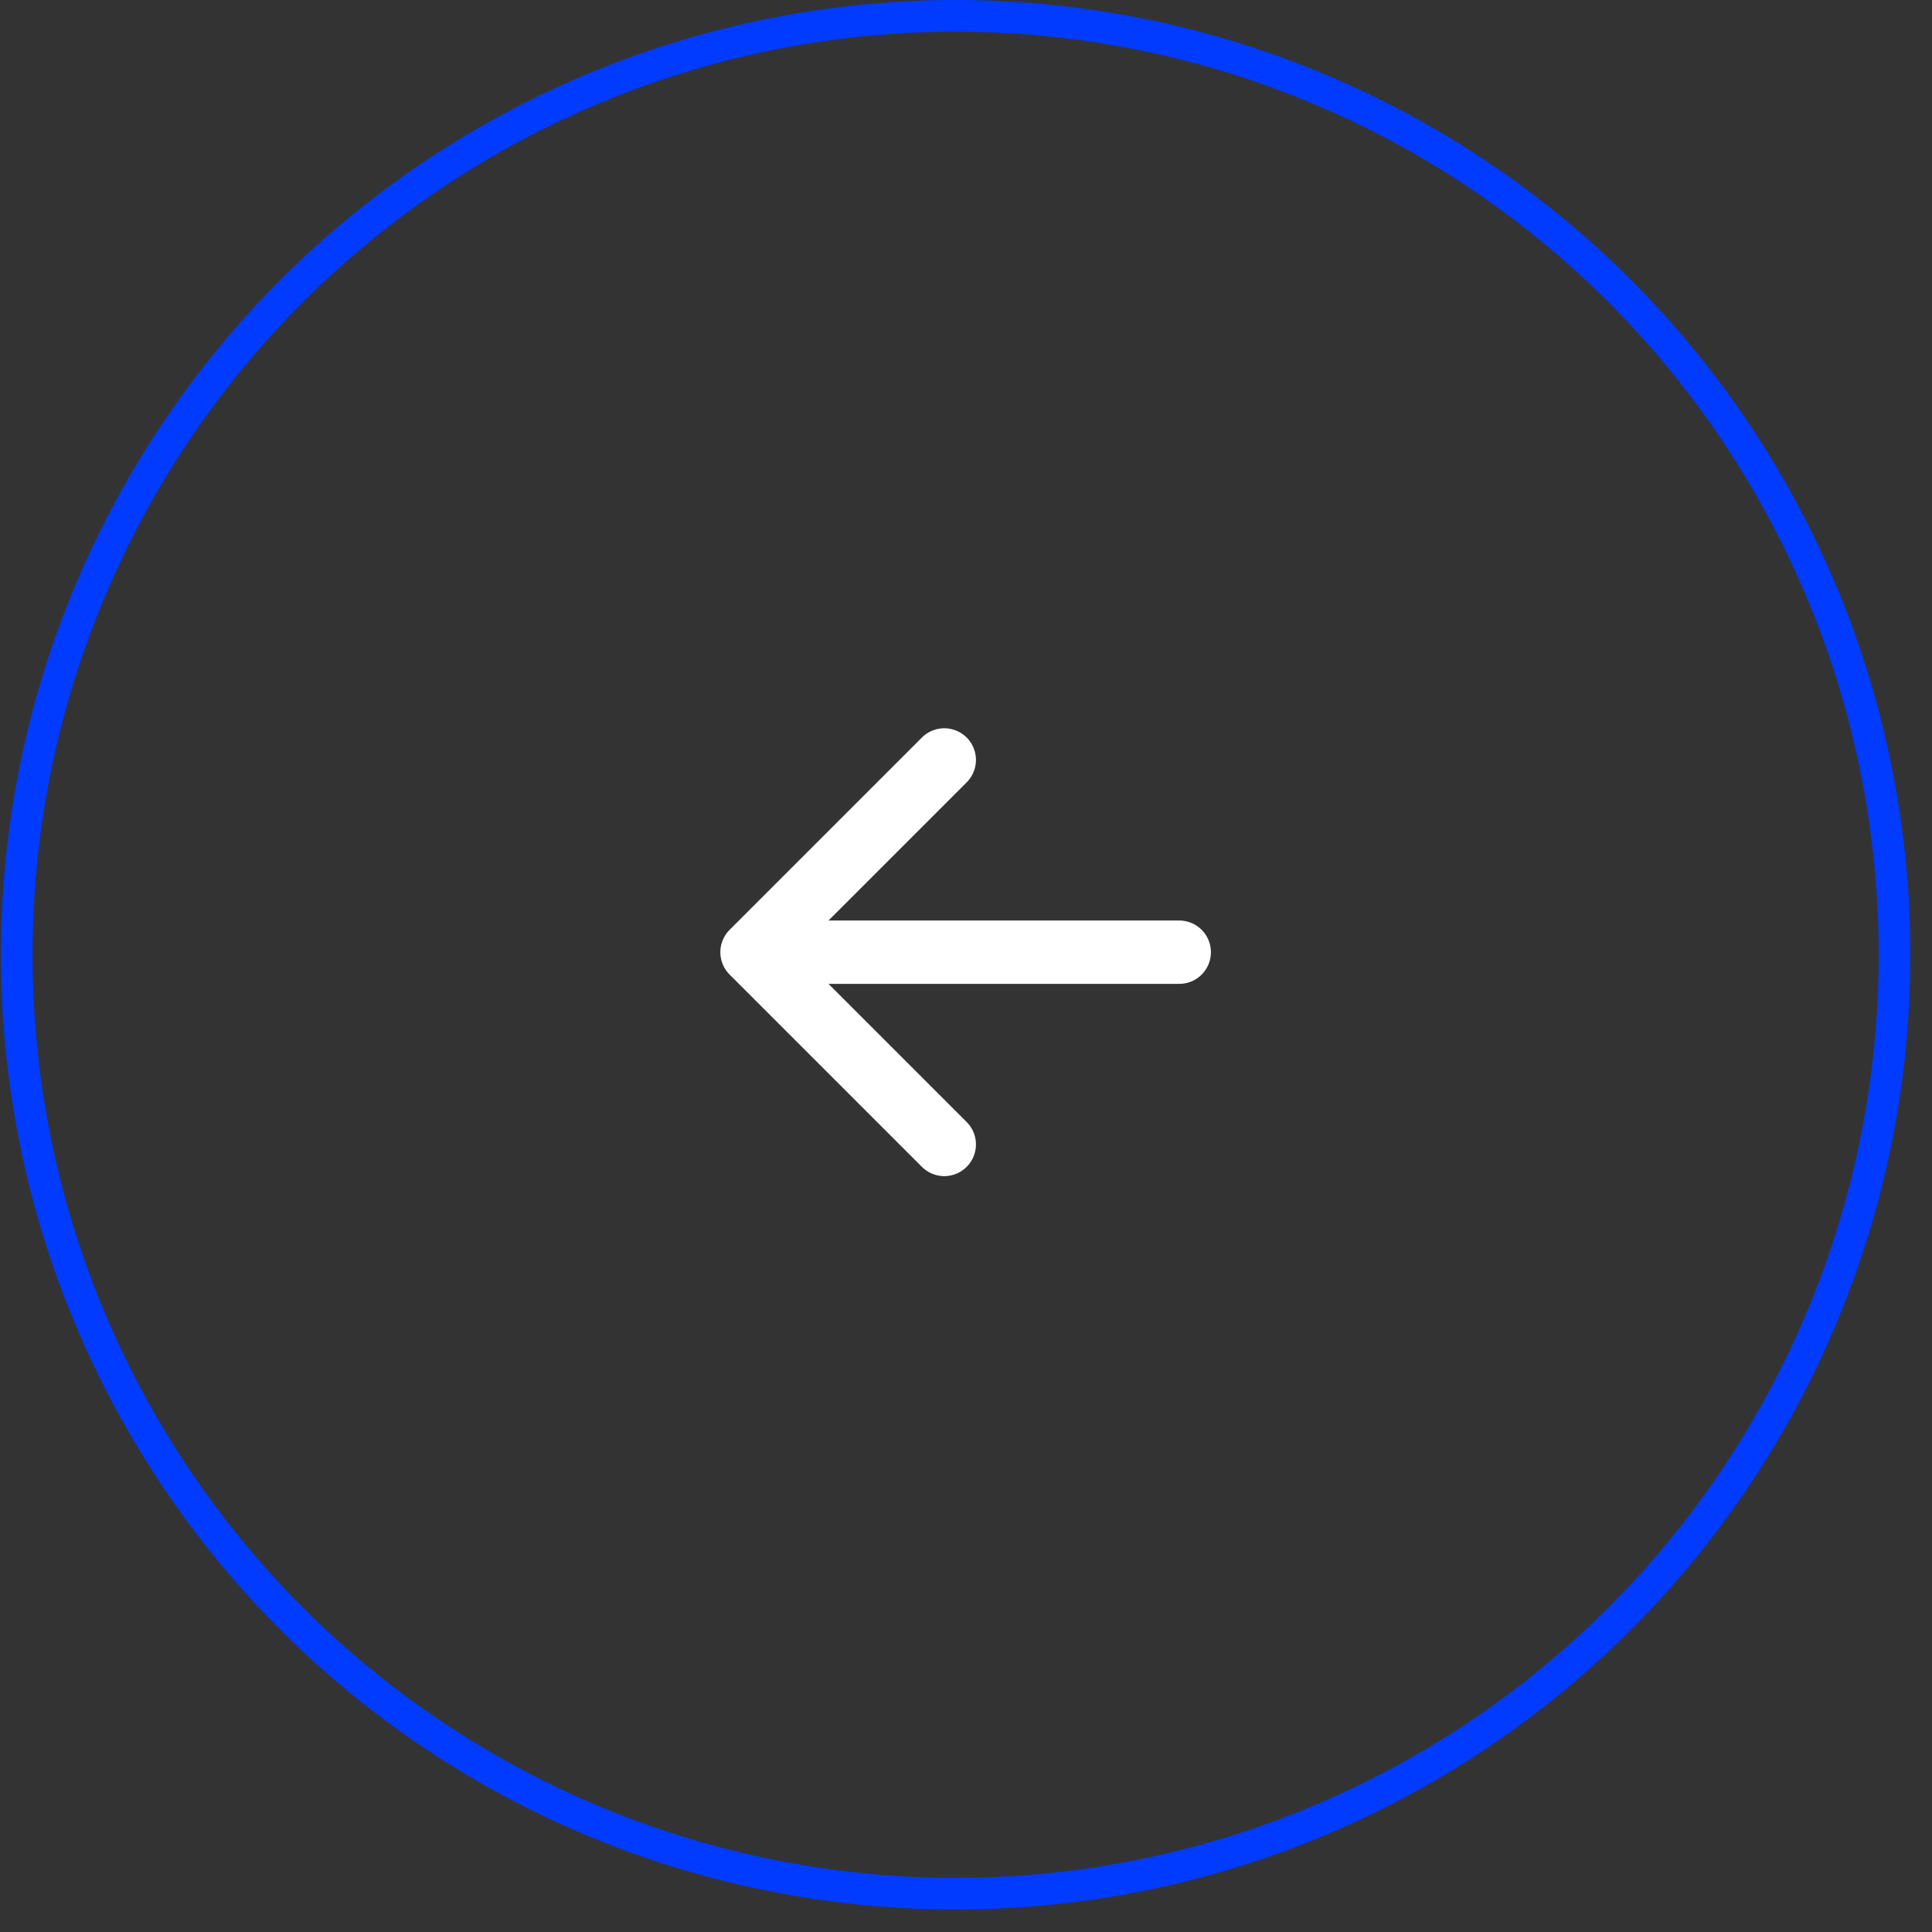
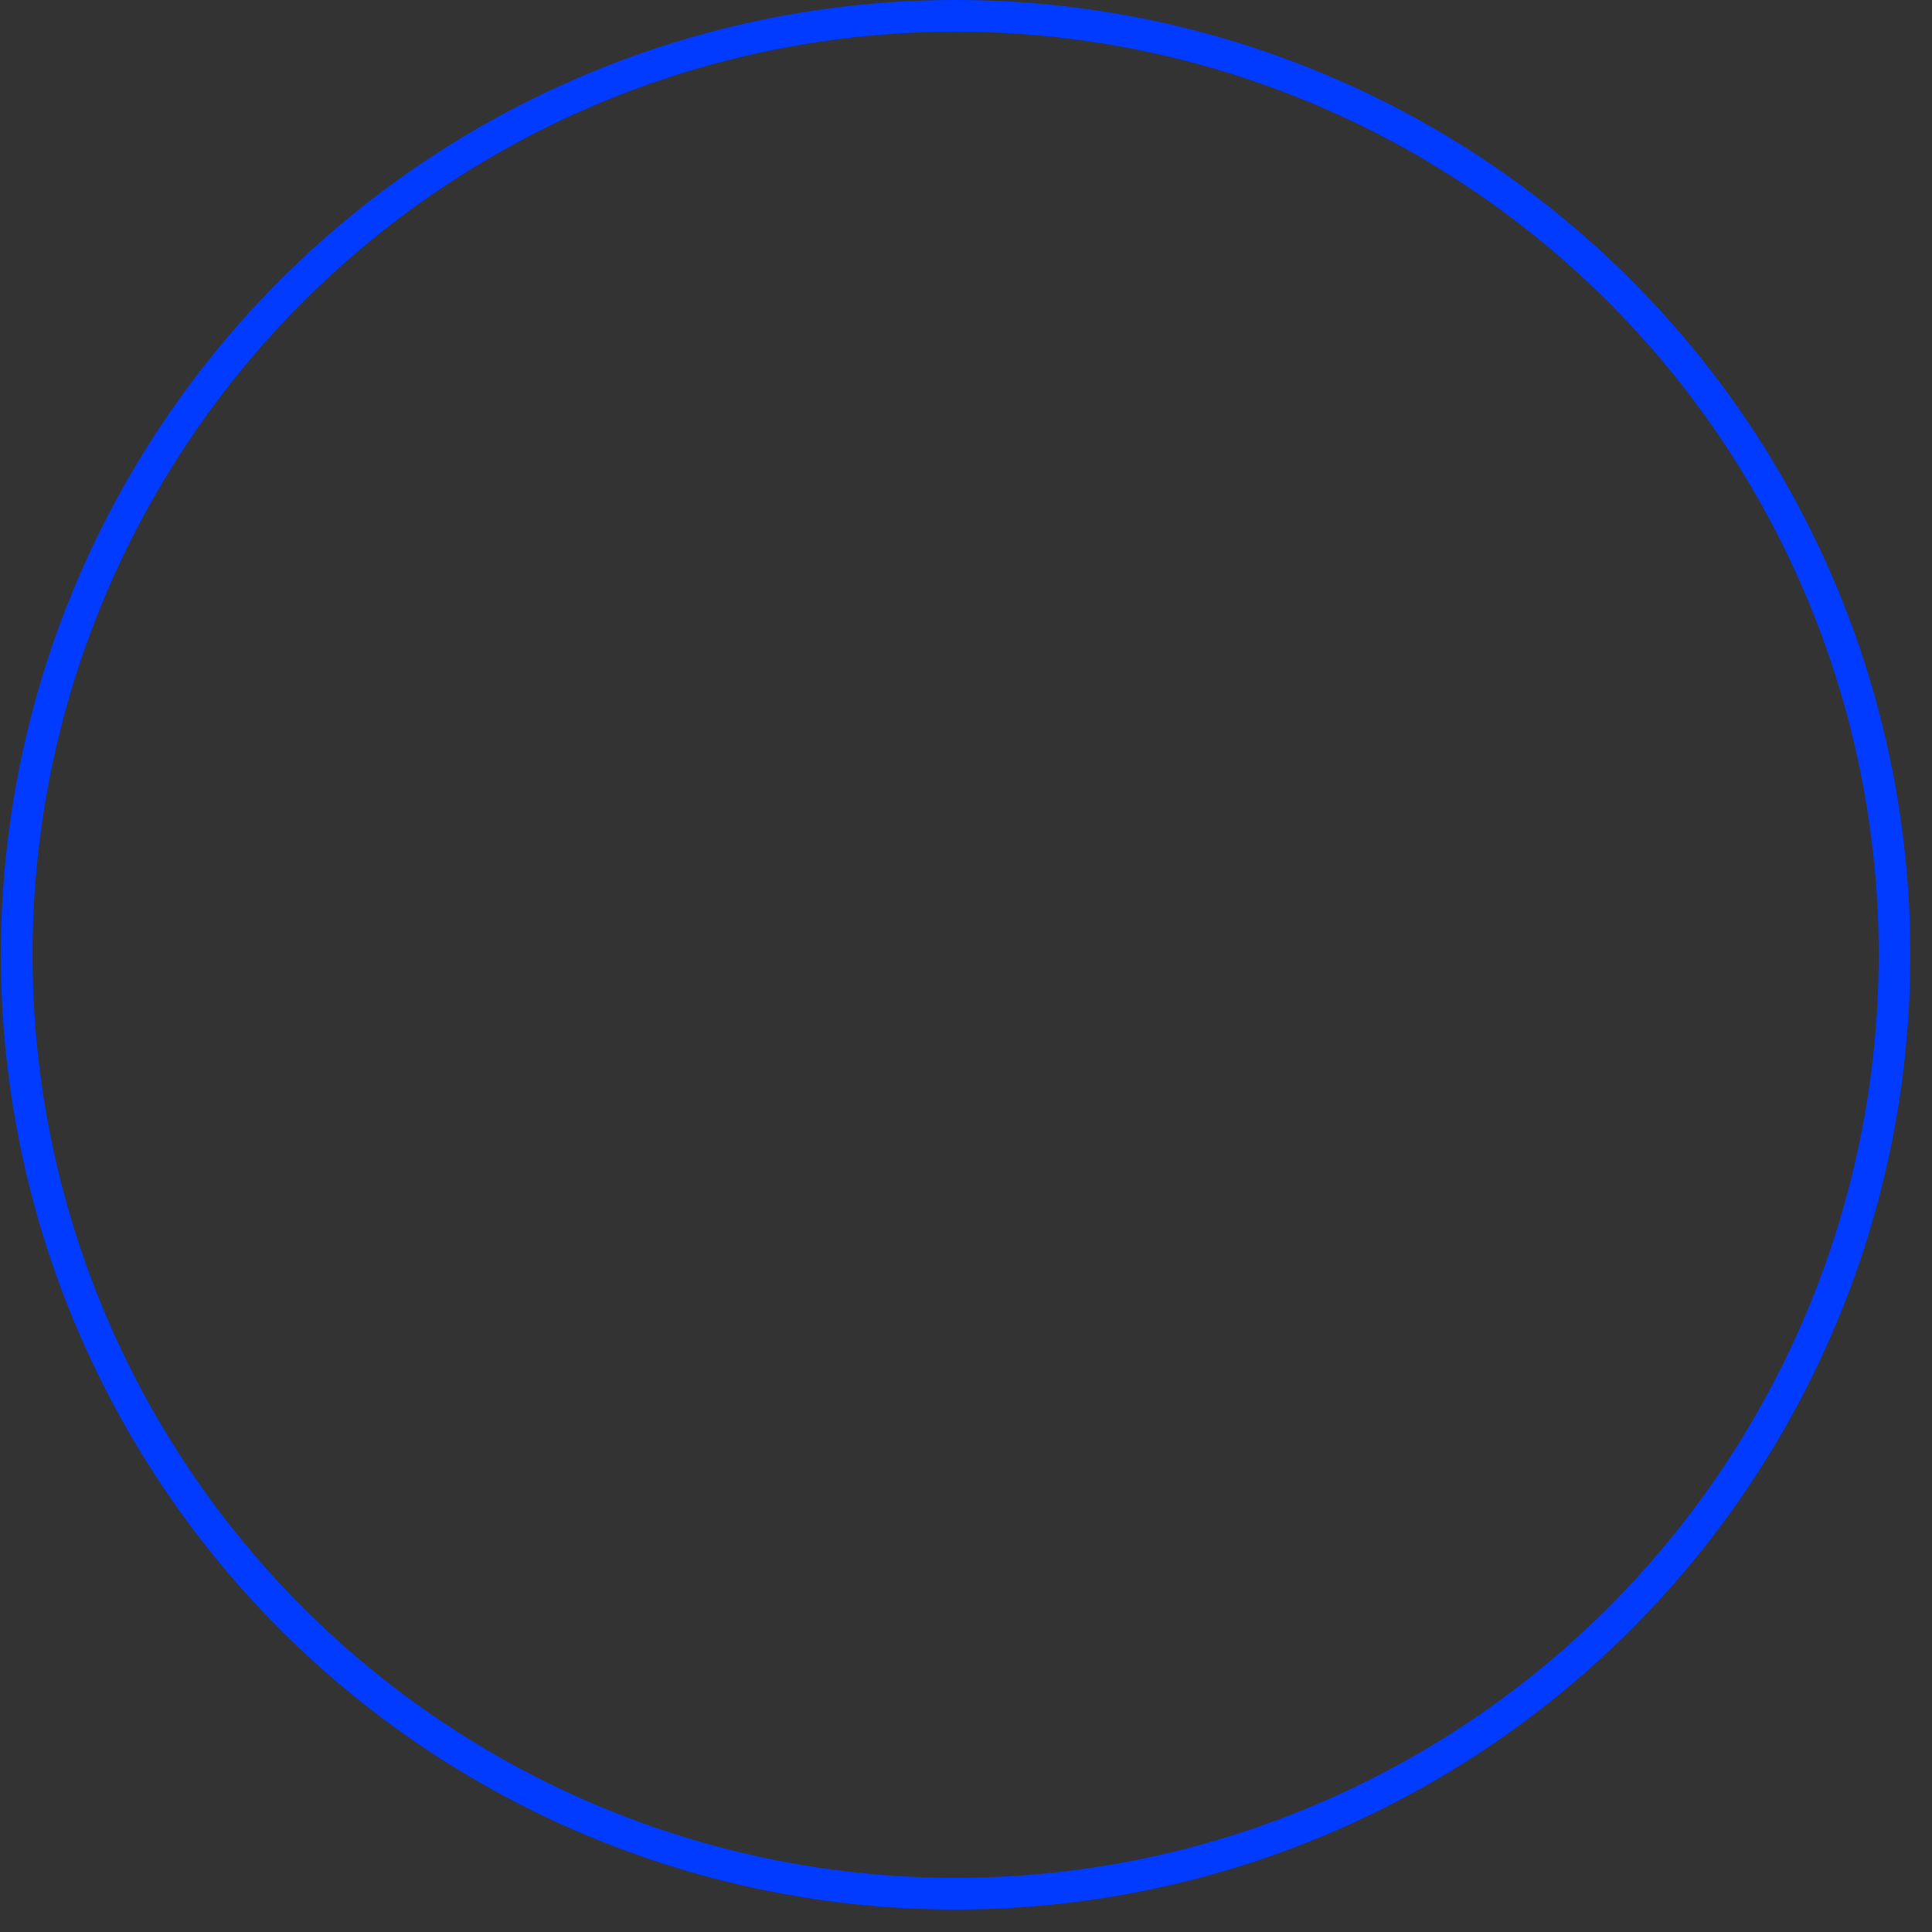
<svg xmlns="http://www.w3.org/2000/svg" width="61" height="61" viewBox="0 0 61 61" fill="none">
  <rect x="0" y="0" width="61" height="61" fill="#333333" stroke="none" />
-   <path d="M37.233 30.064H23.744M23.744 30.064L29.814 36.134M23.744 30.064L29.814 23.994" stroke="white" stroke-width="2" stroke-linecap="round" stroke-linejoin="round" />
  <circle cx="30.172" cy="30.145" r="29.645" transform="rotate(-90 30.172 30.145)" stroke="#003BFF" />
</svg>